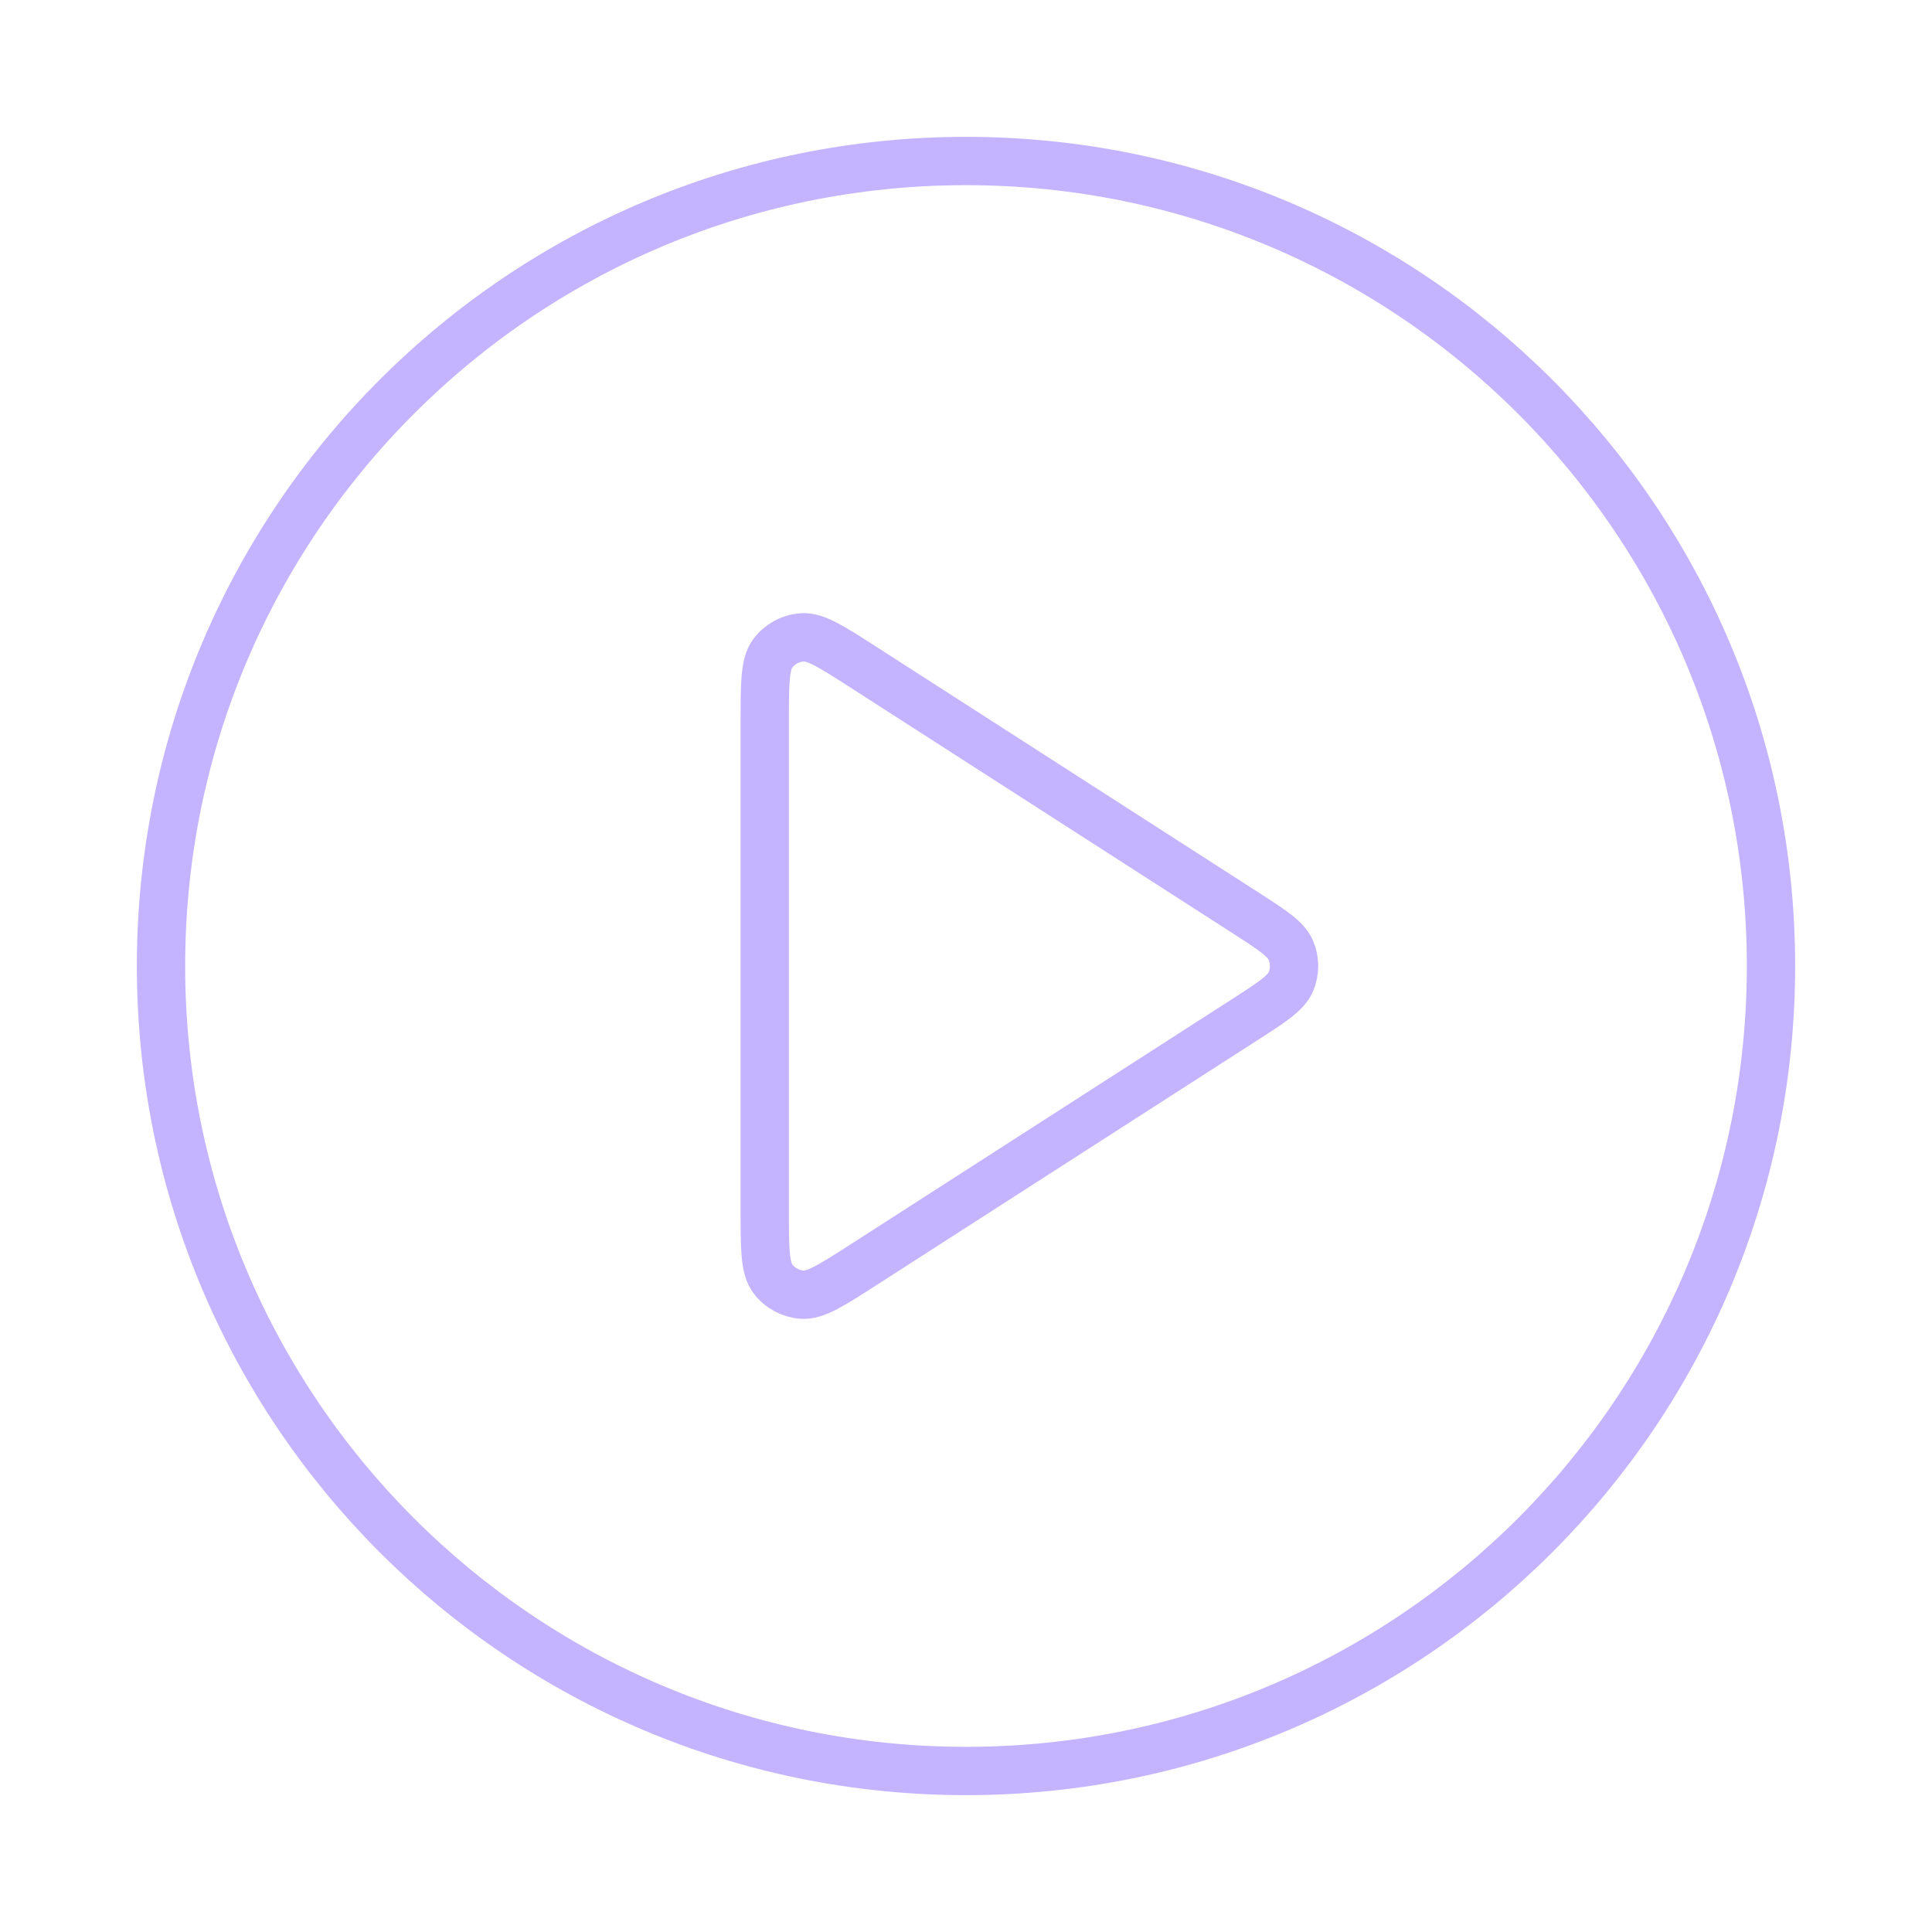
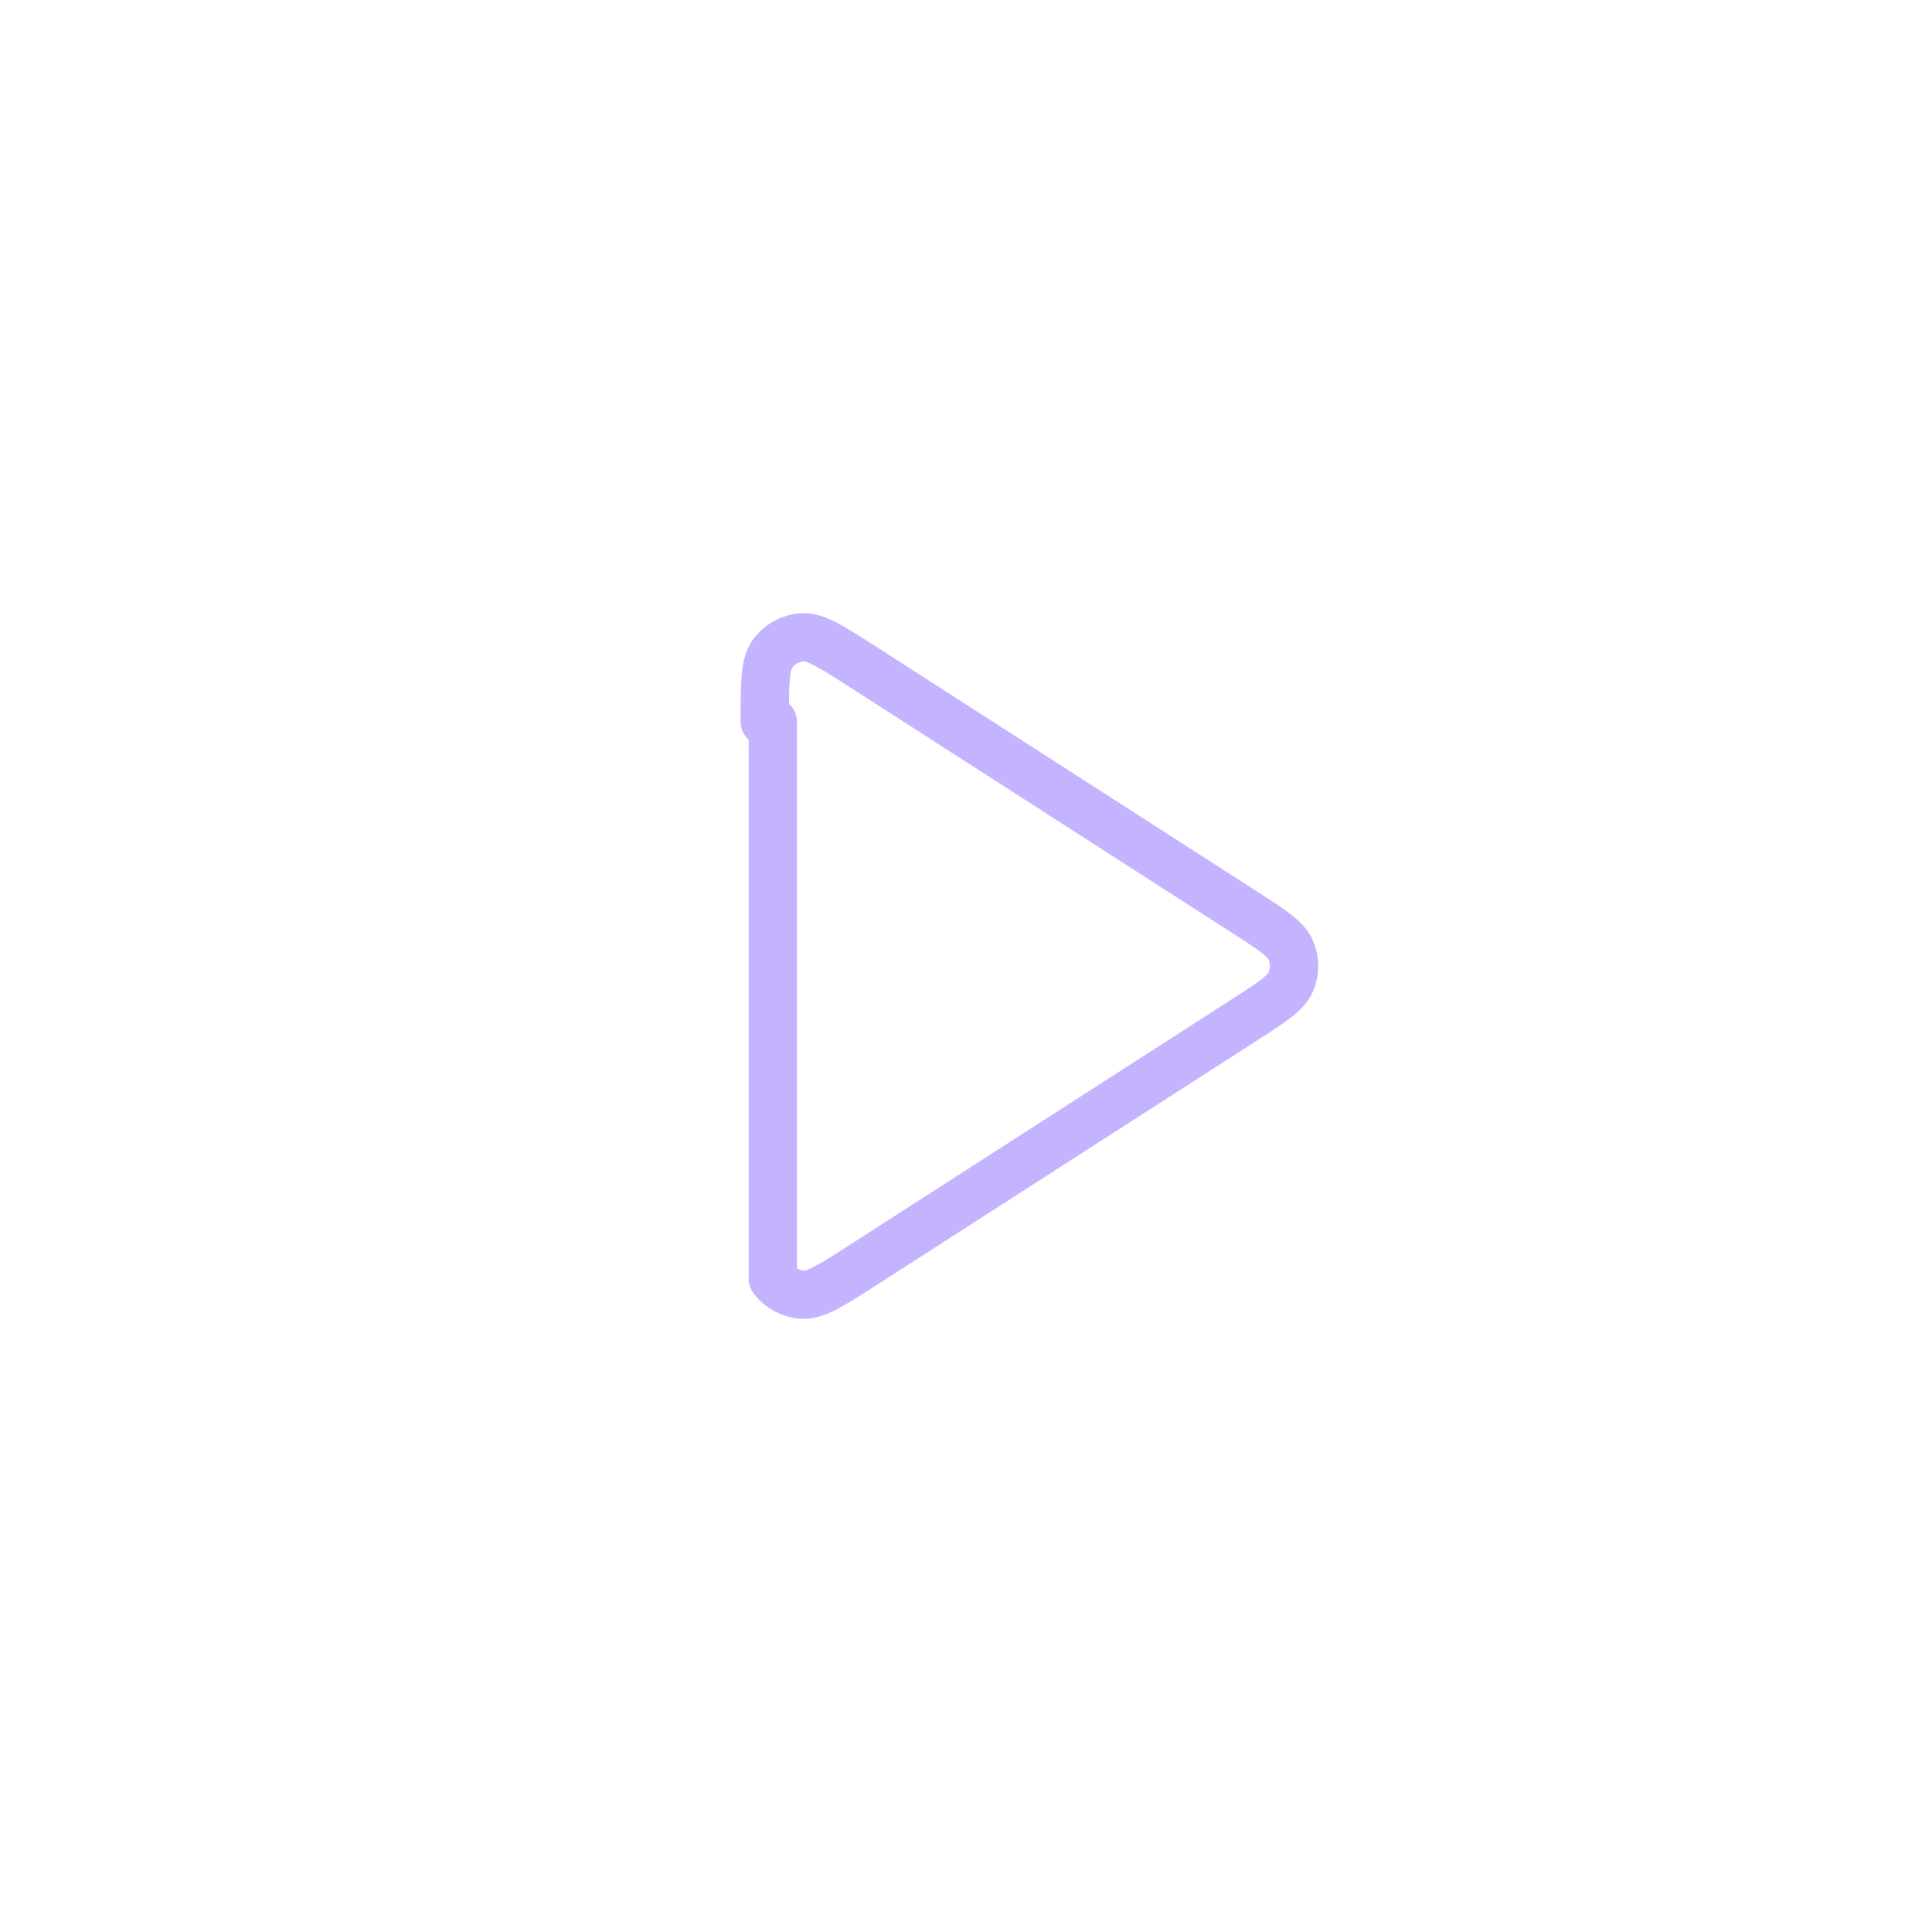
<svg xmlns="http://www.w3.org/2000/svg" width="80" height="80" viewBox="0 0 80 80" fill="none">
-   <path d="M40 73.333C58.41 73.333 73.333 58.41 73.333 40C73.333 21.59 58.41 6.667 40 6.667C21.59 6.667 6.667 21.59 6.667 40C6.667 58.41 21.59 73.333 40 73.333Z" stroke="#C4B3FF" stroke-width="2" stroke-linecap="round" stroke-linejoin="round" />
-   <path d="M31.667 29.884C31.667 28.294 31.667 27.498 31.999 27.054C32.289 26.667 32.732 26.425 33.215 26.39C33.768 26.351 34.437 26.781 35.775 27.641L51.511 37.757C52.672 38.503 53.253 38.877 53.453 39.351C53.628 39.766 53.628 40.234 53.453 40.649C53.253 41.123 52.672 41.497 51.511 42.243L35.775 52.359C34.437 53.219 33.768 53.649 33.215 53.61C32.732 53.575 32.289 53.333 31.999 52.946C31.667 52.502 31.667 51.706 31.667 50.115V29.884Z" stroke="#C4B3FF" stroke-width="2" stroke-linecap="round" stroke-linejoin="round" />
+   <path d="M31.667 29.884C31.667 28.294 31.667 27.498 31.999 27.054C32.289 26.667 32.732 26.425 33.215 26.39C33.768 26.351 34.437 26.781 35.775 27.641L51.511 37.757C52.672 38.503 53.253 38.877 53.453 39.351C53.628 39.766 53.628 40.234 53.453 40.649C53.253 41.123 52.672 41.497 51.511 42.243L35.775 52.359C34.437 53.219 33.768 53.649 33.215 53.61C32.732 53.575 32.289 53.333 31.999 52.946V29.884Z" stroke="#C4B3FF" stroke-width="2" stroke-linecap="round" stroke-linejoin="round" />
</svg>